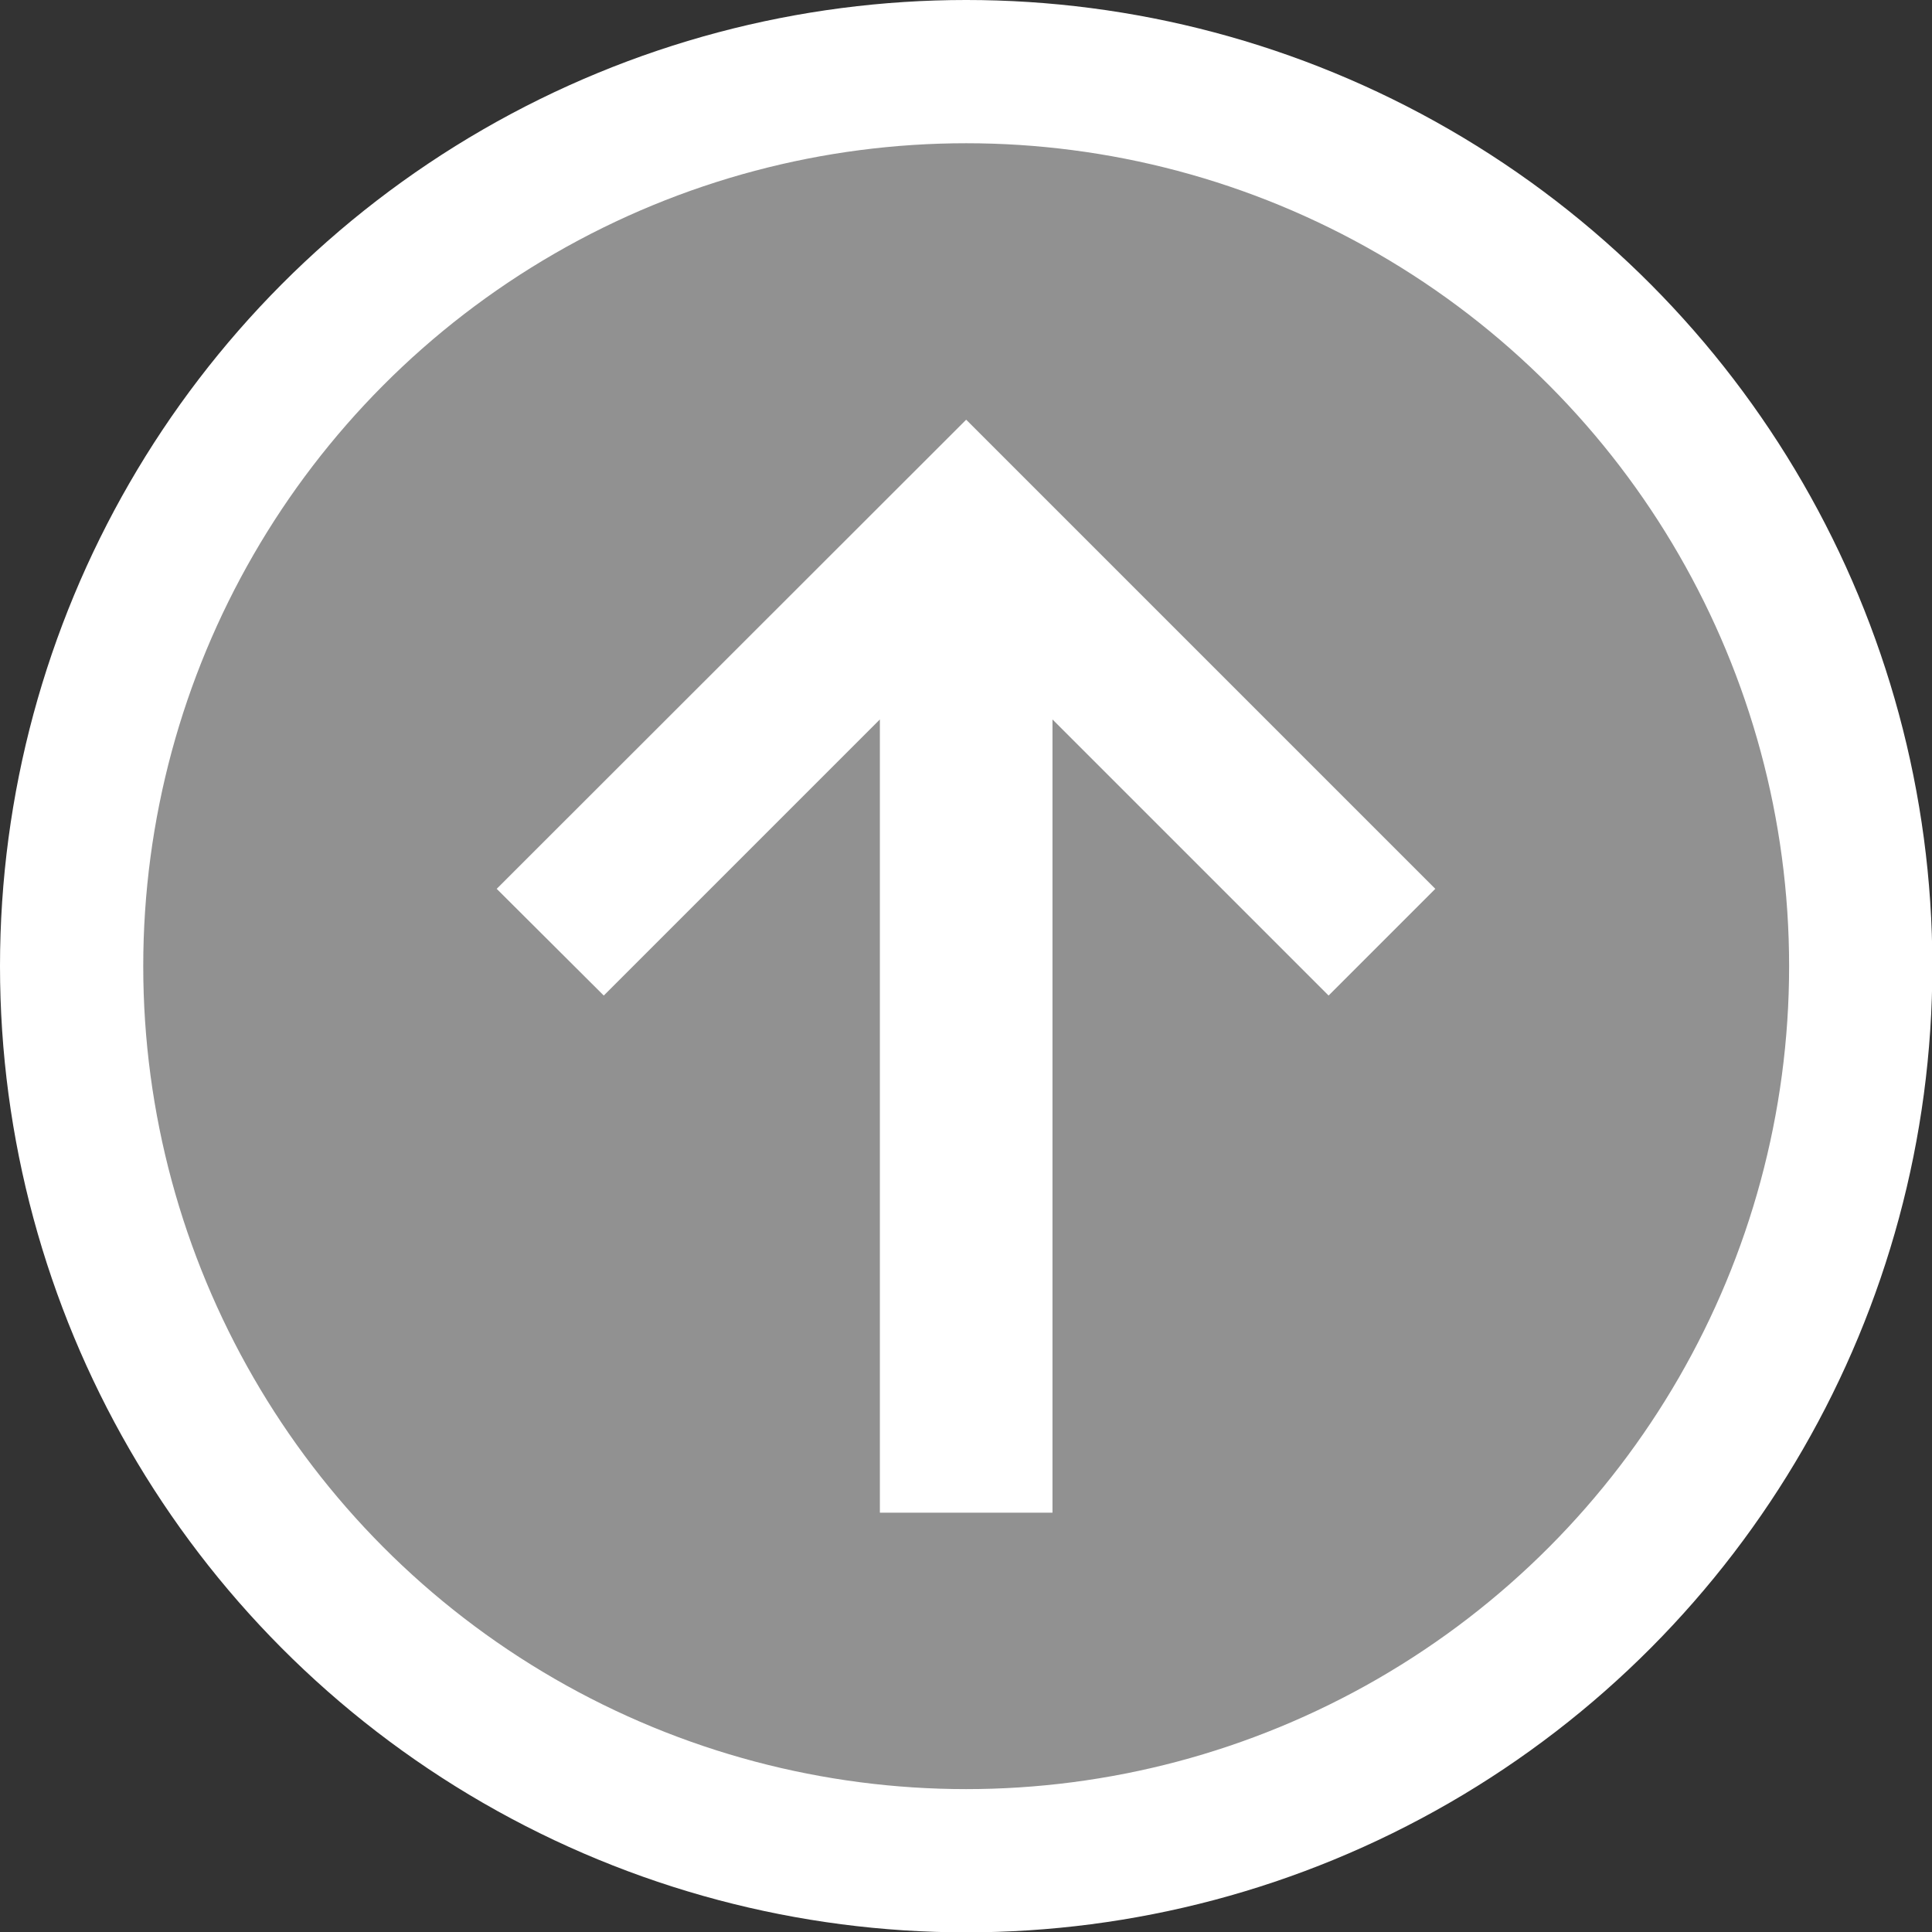
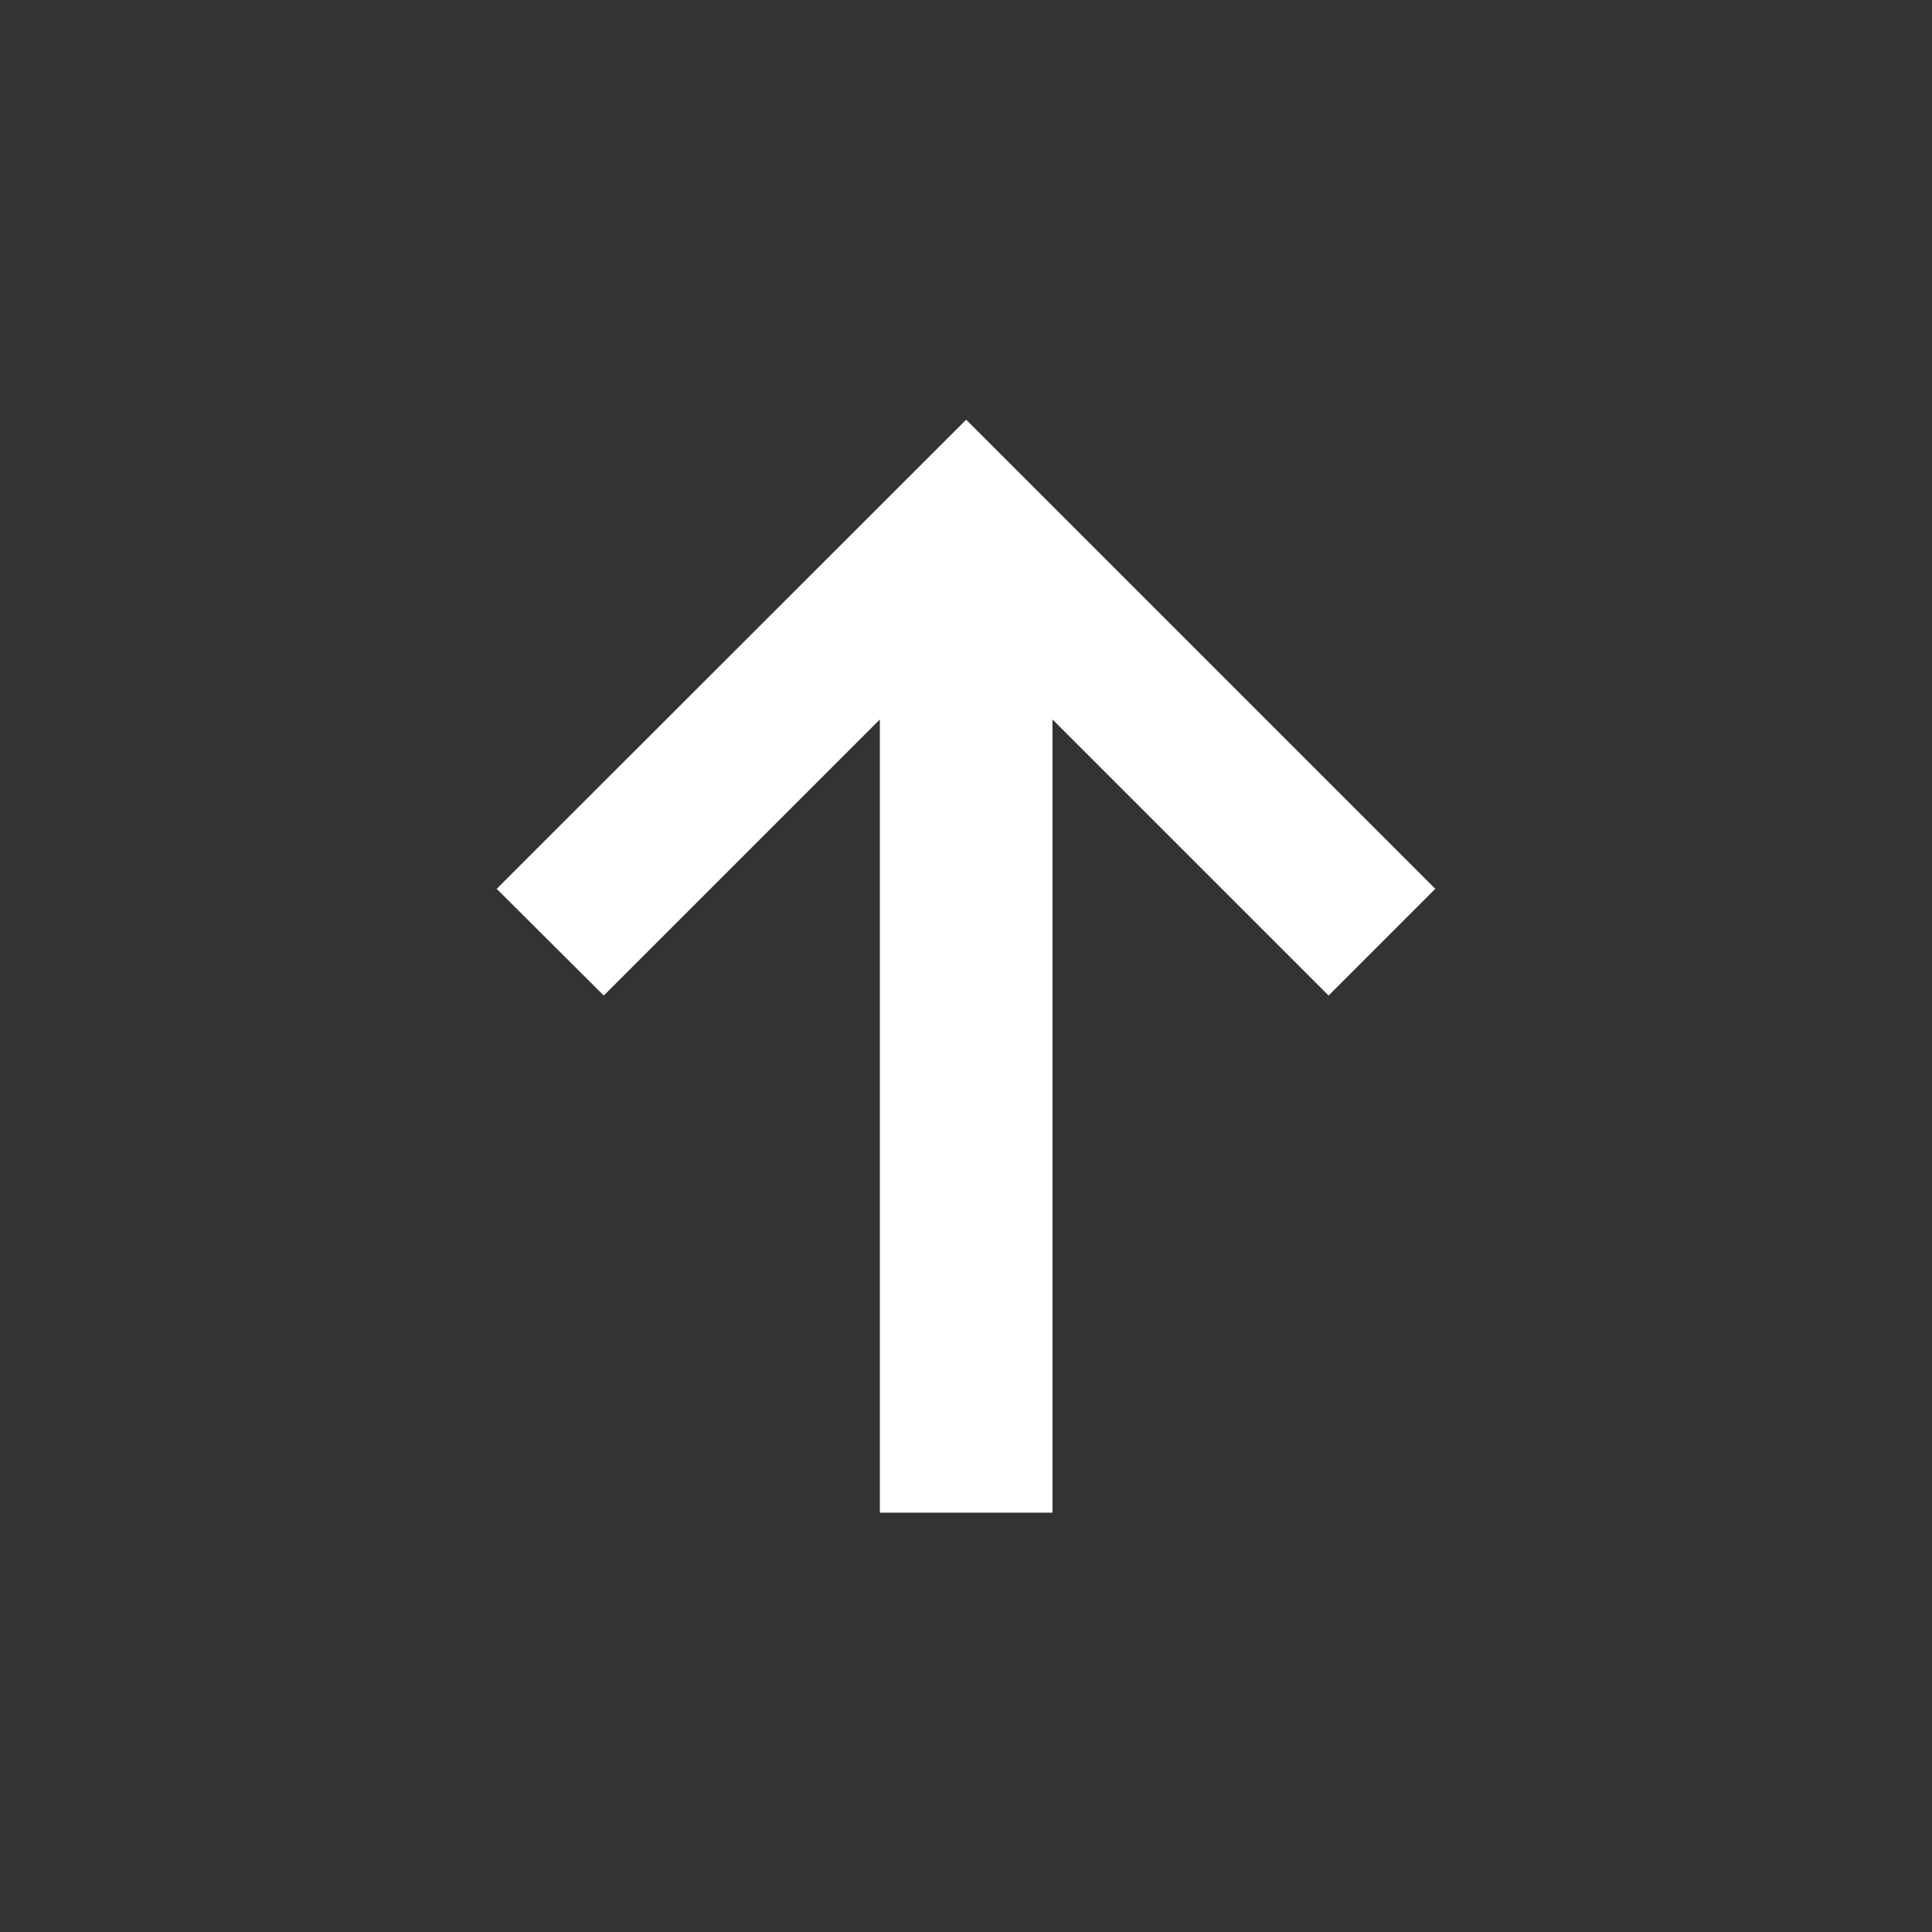
<svg xmlns="http://www.w3.org/2000/svg" viewBox="0 0 53.95 53.95">
  <rect x="0" y="0" width="53.95" height="53.95" fill="#333333" stroke="none" />
  <defs>
    <style>.cls-1{fill:#919191;stroke:#fff;stroke-miterlimit:10;stroke-width:4px;}.cls-2{fill:#fff;}</style>
  </defs>
  <title>arrowAsset 1</title>
  <g id="Layer_2" data-name="Layer 2">
    <g id="OBJECTS">
-       <circle class="cls-1" cx="26.98" cy="26.98" r="24.98" />
      <polygon class="cls-2" points="40.08 24.82 26.98 11.72 13.87 24.82 16.86 27.8 24.57 20.09 24.57 42.24 29.39 42.24 29.39 20.09 37.1 27.8 40.08 24.82" />
    </g>
  </g>
</svg>